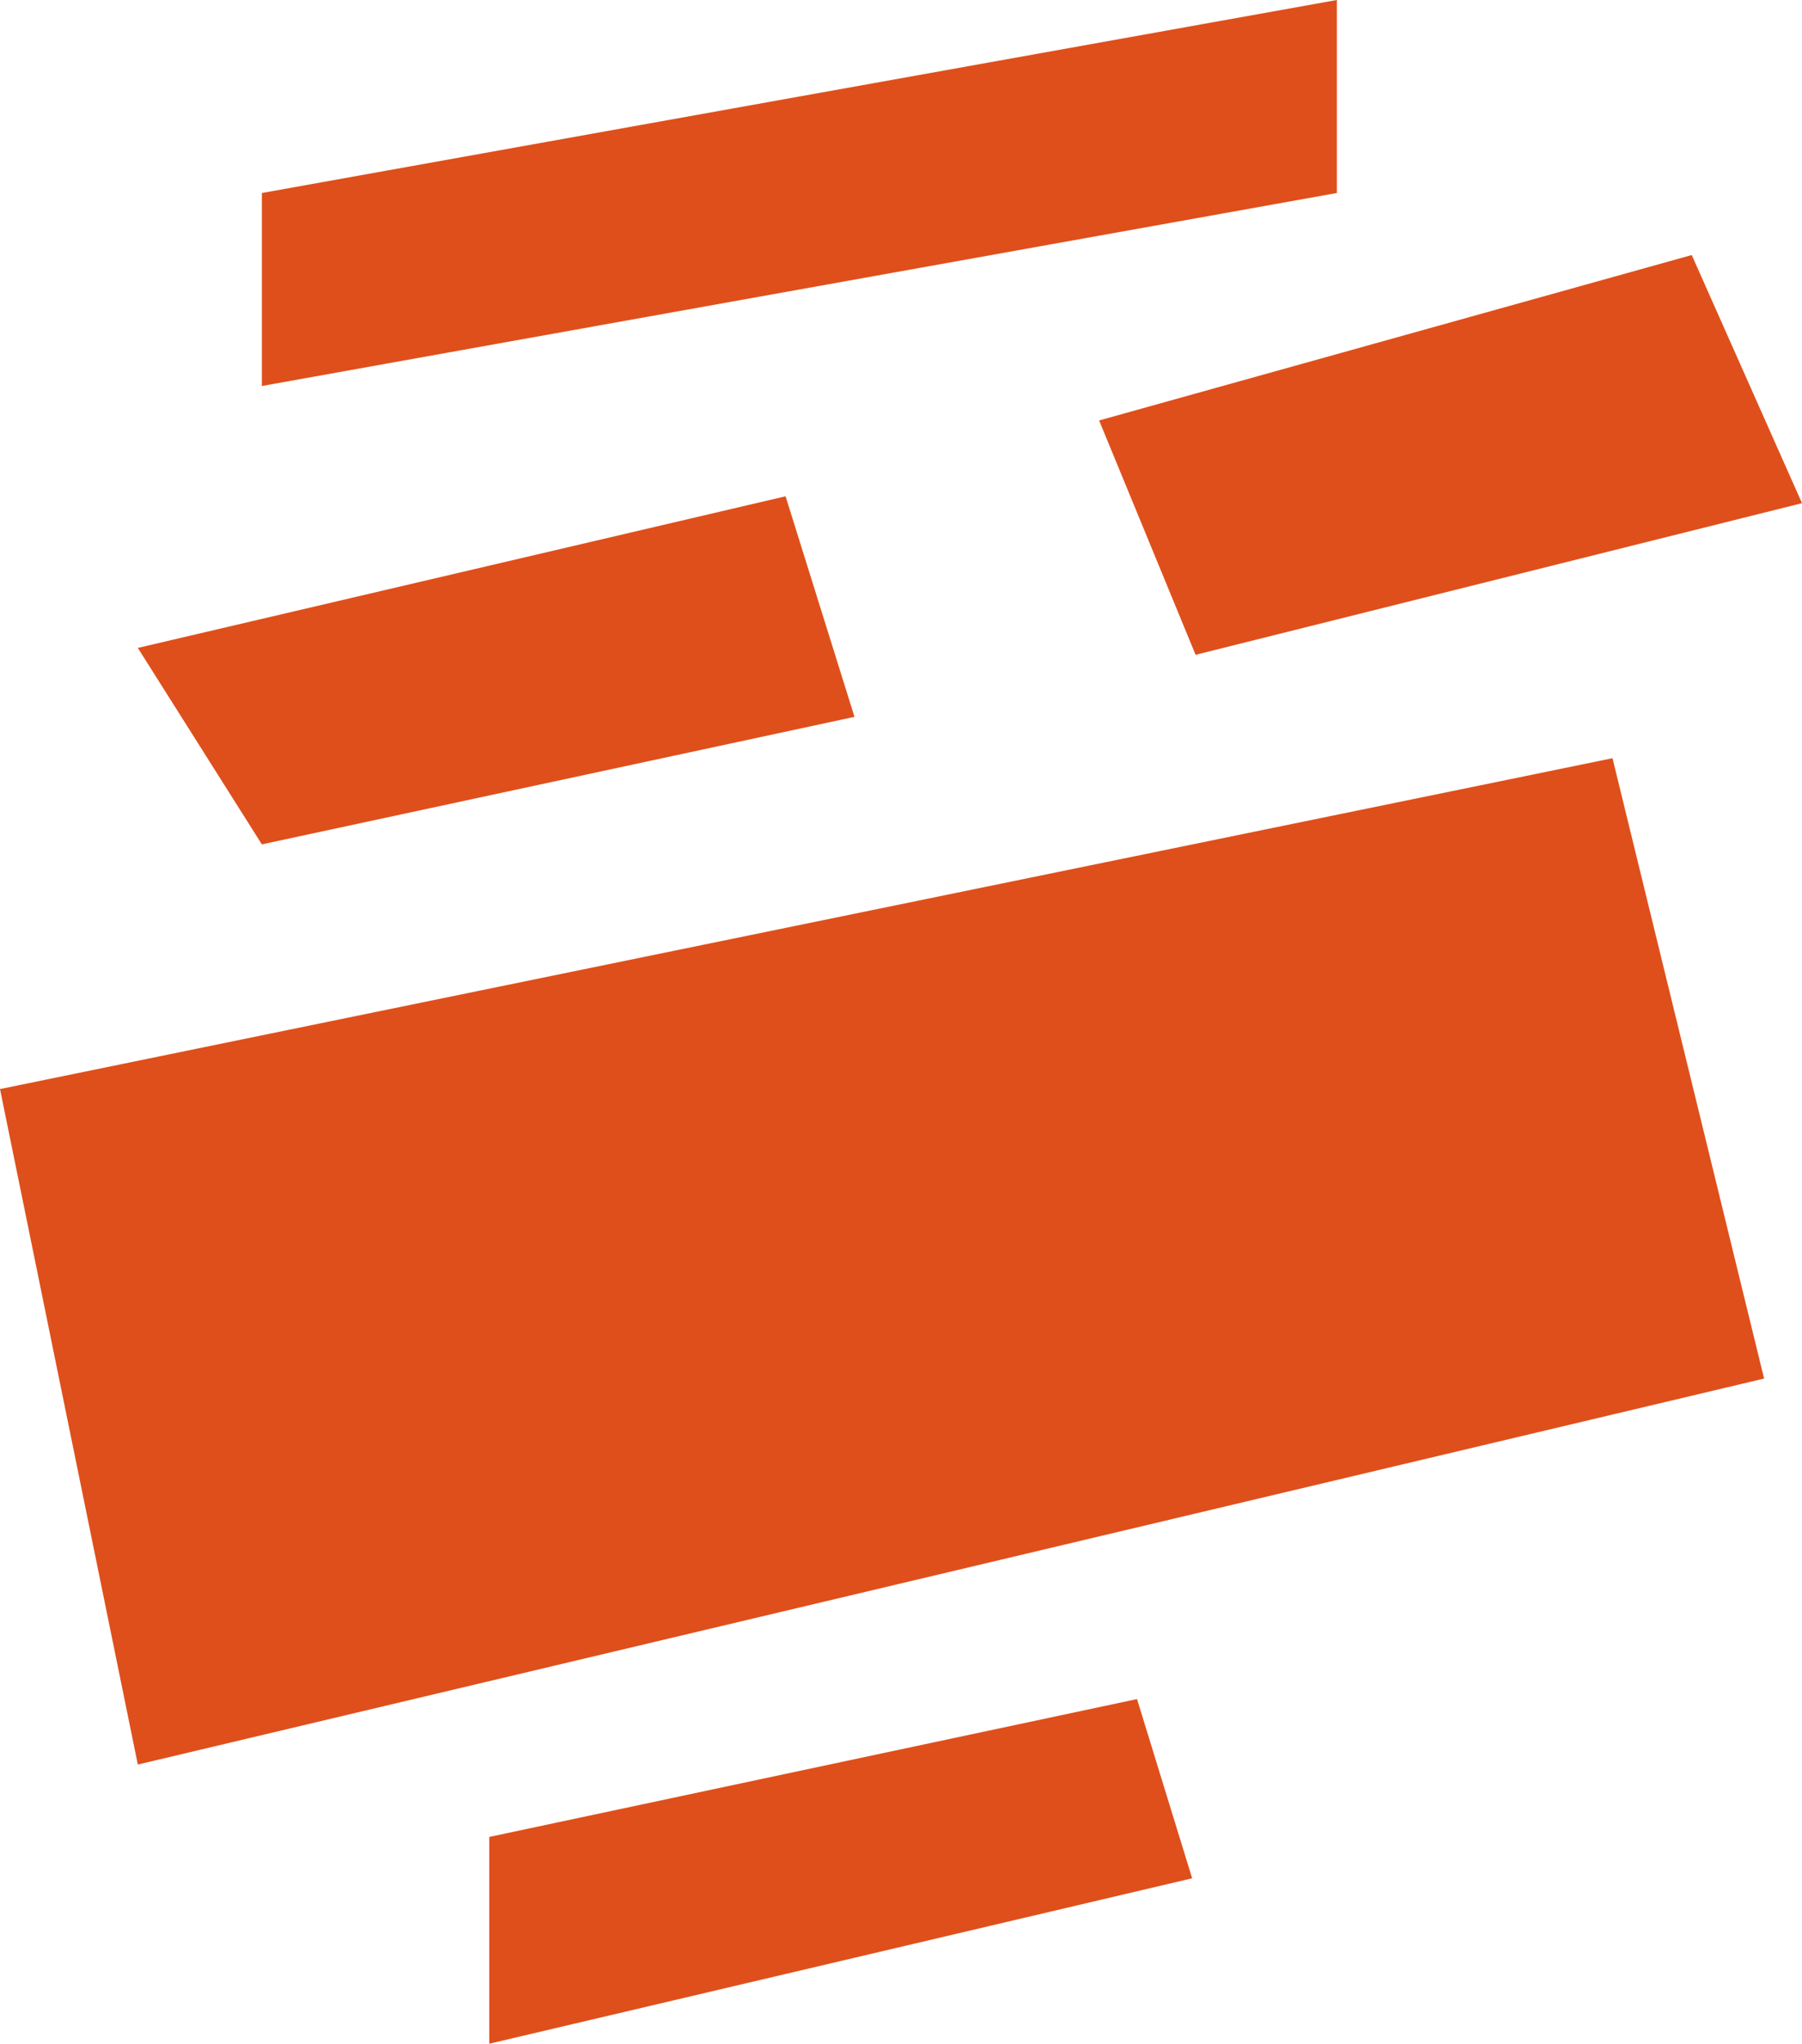
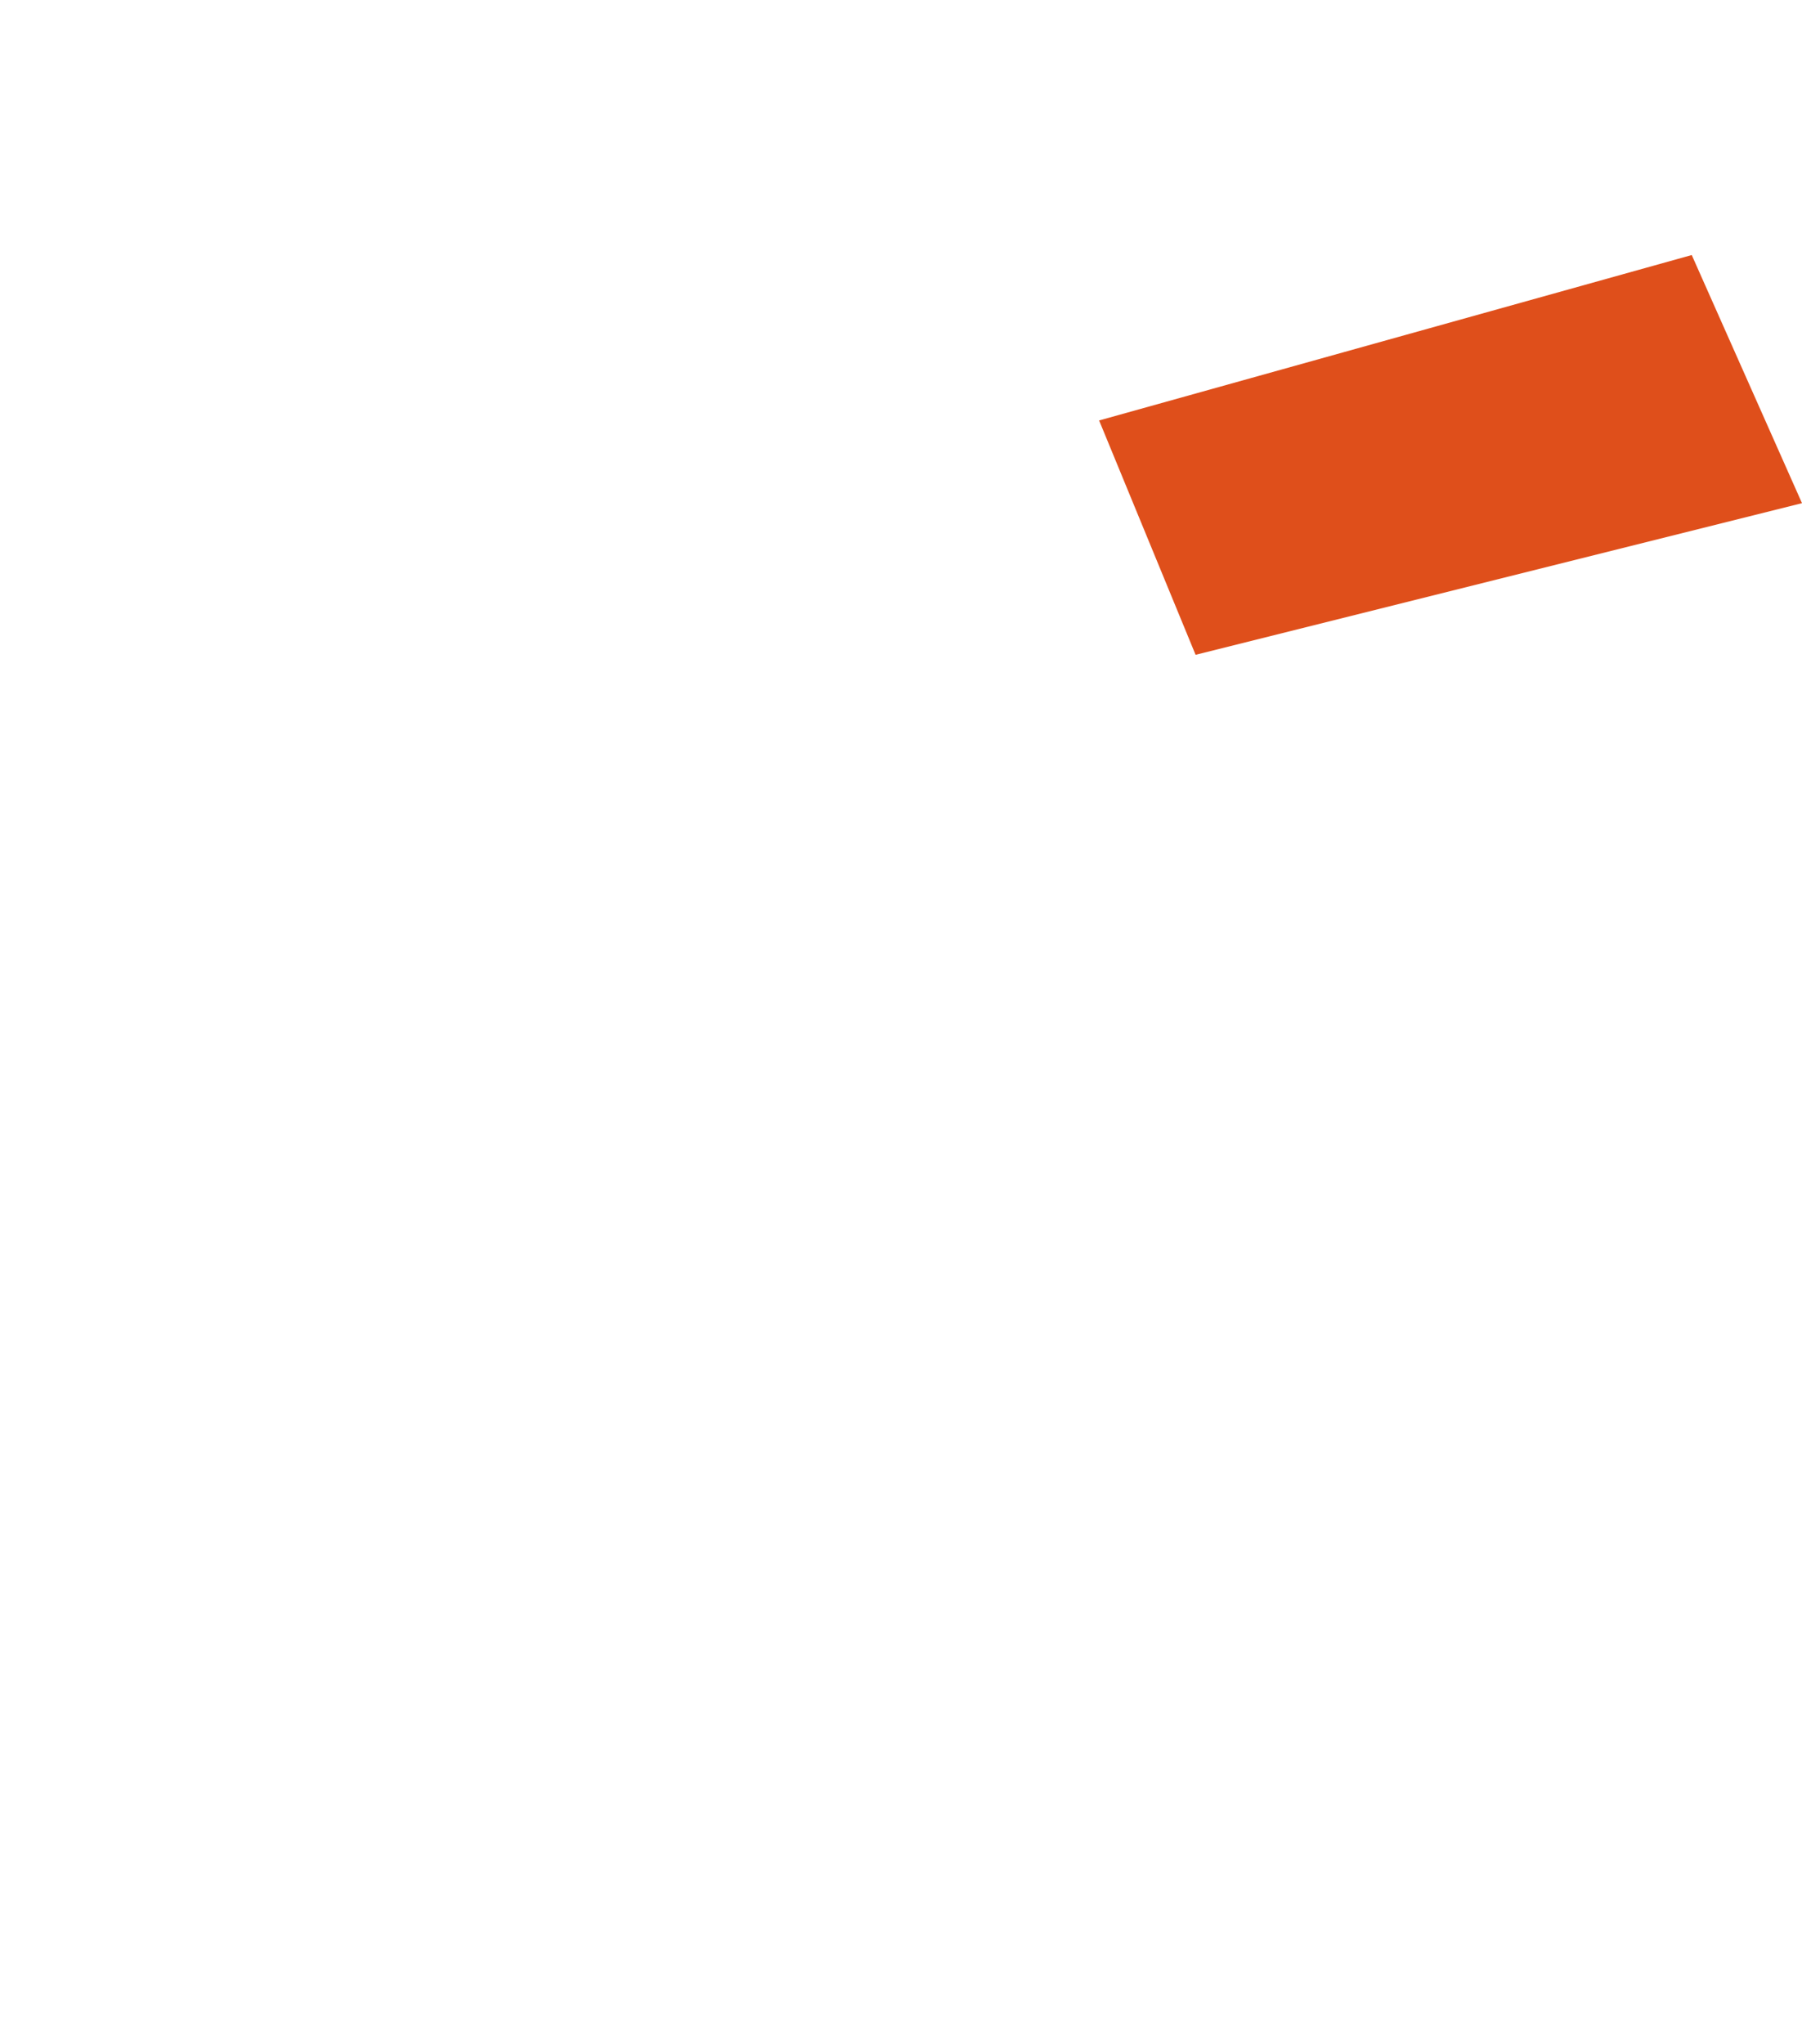
<svg xmlns="http://www.w3.org/2000/svg" width="523" height="593" viewBox="0 0 523 593" fill="none">
-   <path d="M468 220L0 316L40 512L512 400L468 220Z" fill="#DF4F1B" />
-   <path d="M248 208L76 245L40 188L228 144L248 208Z" fill="#DF4F1B" />
  <path d="M523 146L347 190L319 122L491 74L523 146Z" fill="#DF4F1B" />
-   <path d="M388 56L76 112V56L388 0V56Z" fill="#DF4F1B" />
-   <path d="M330 493L142 533V593L346 545L330 493Z" fill="#DF4F1B" />
</svg>